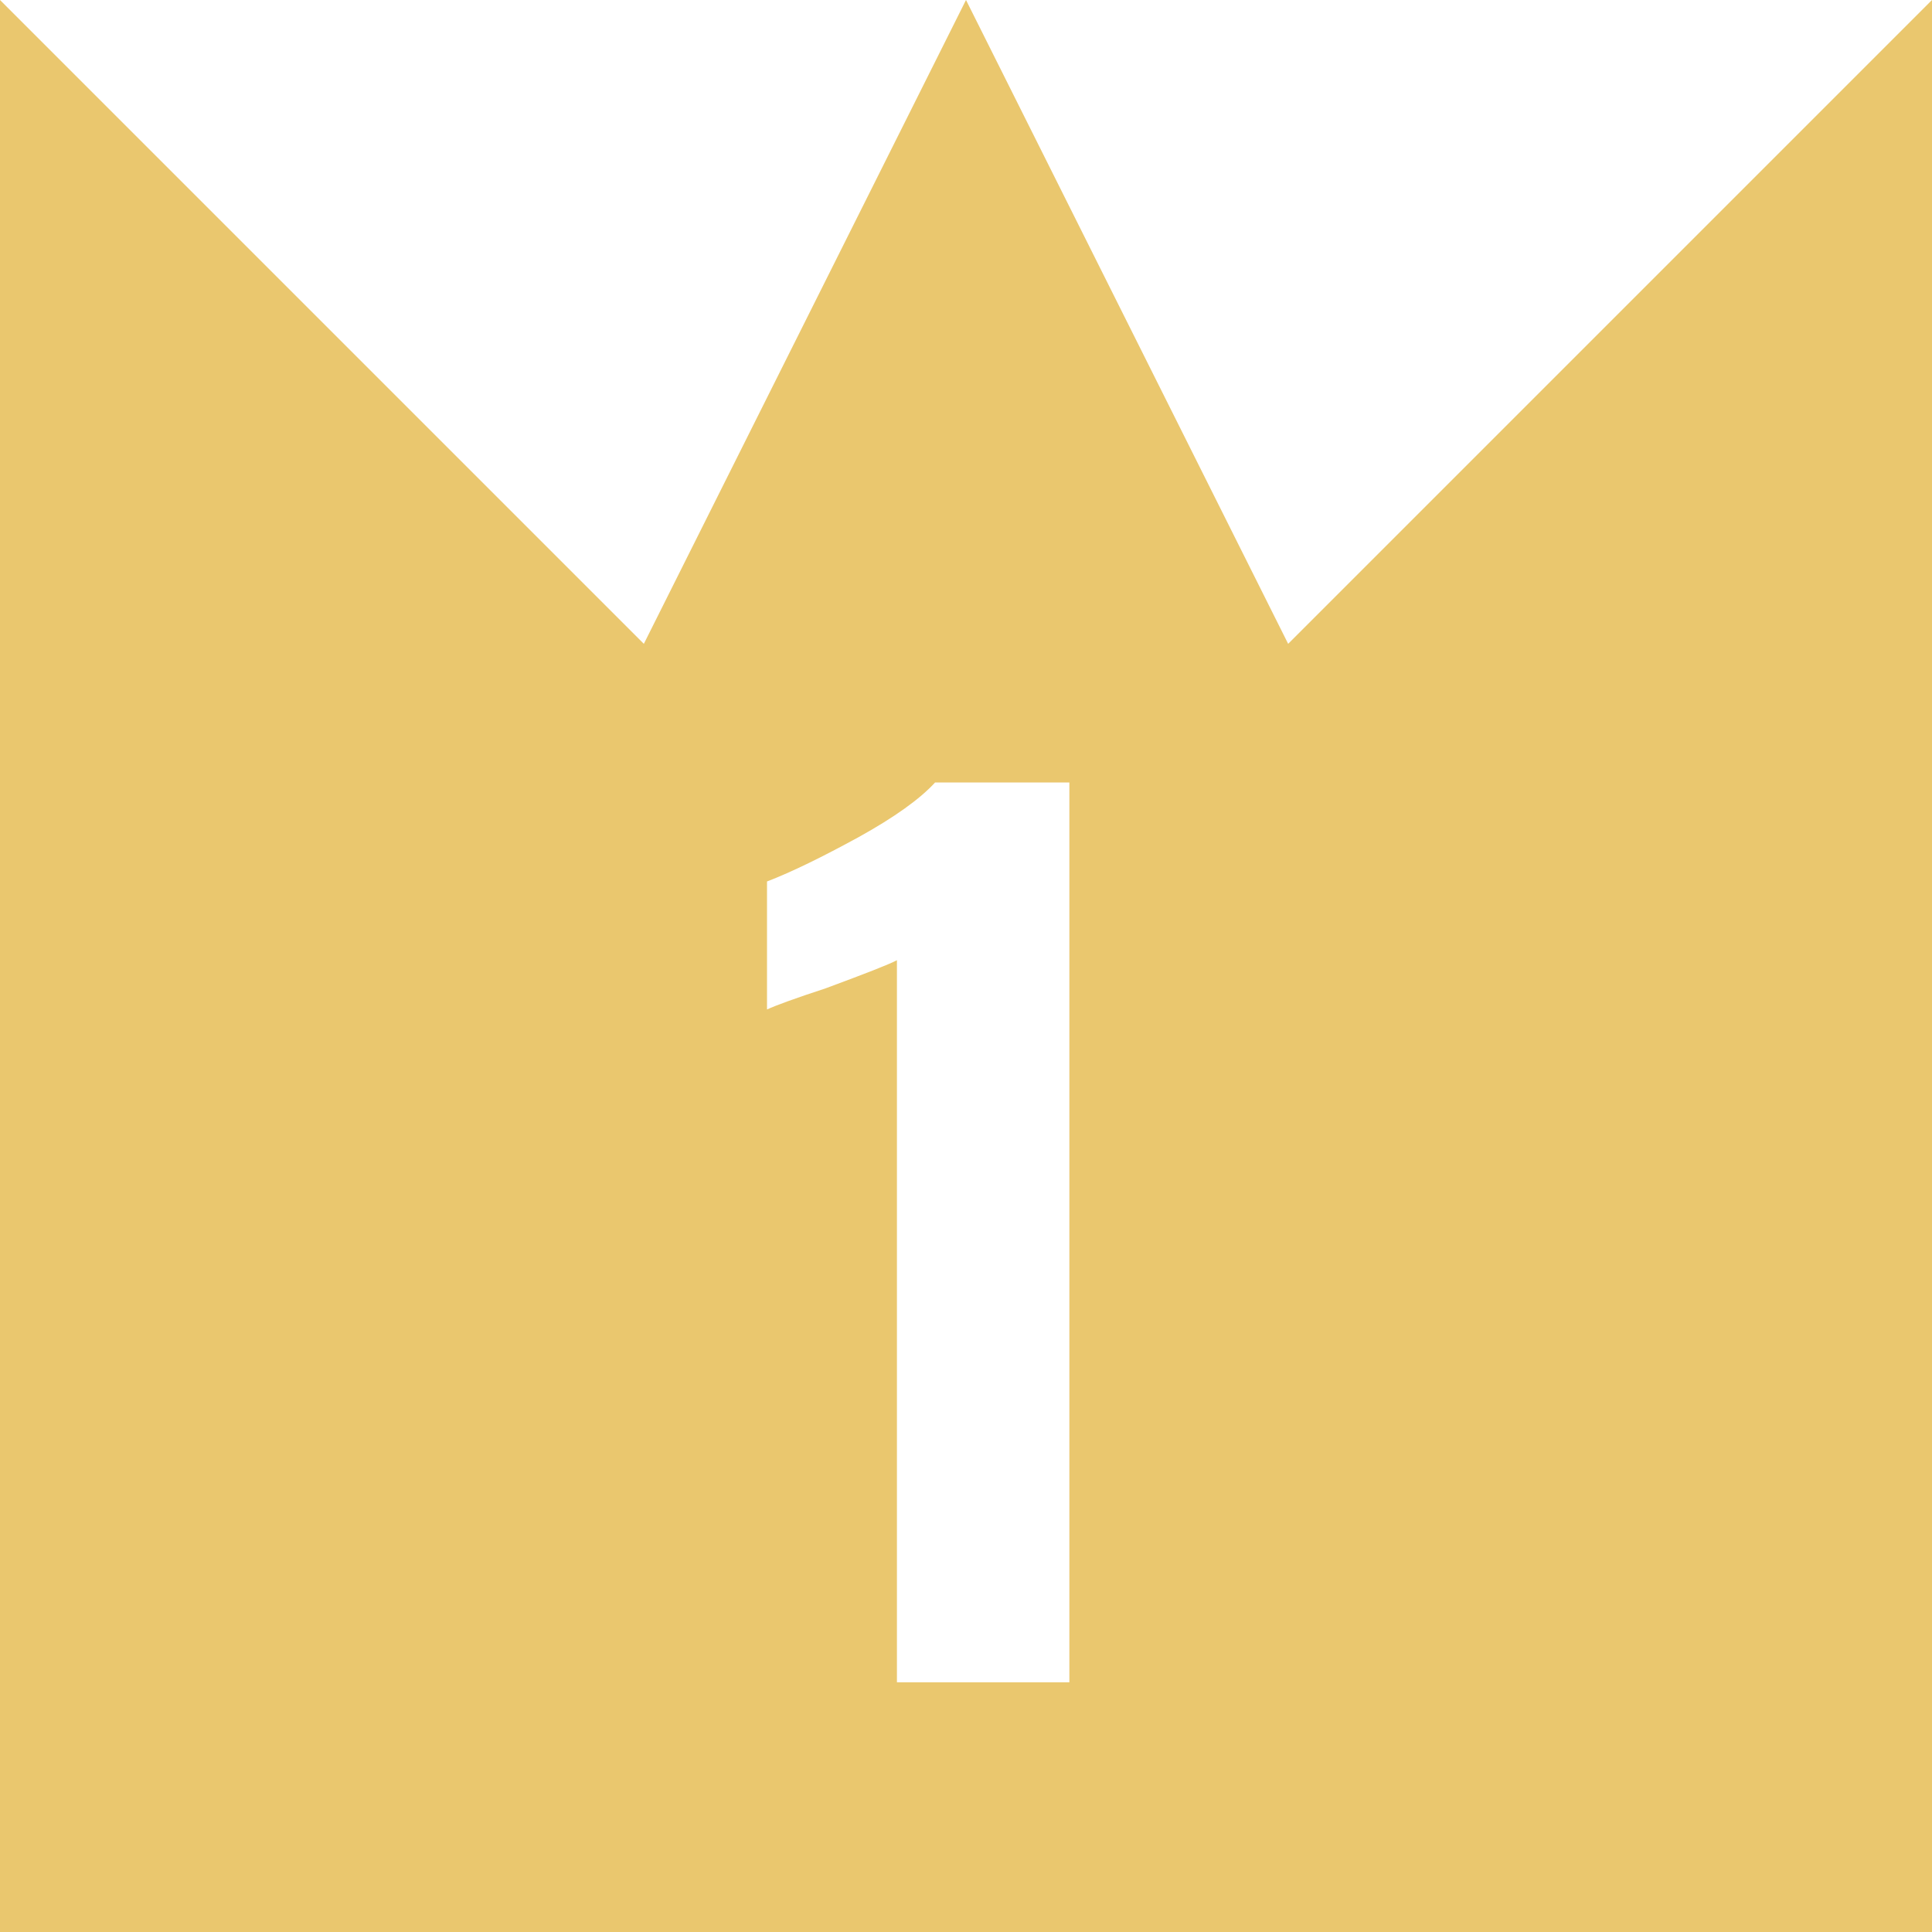
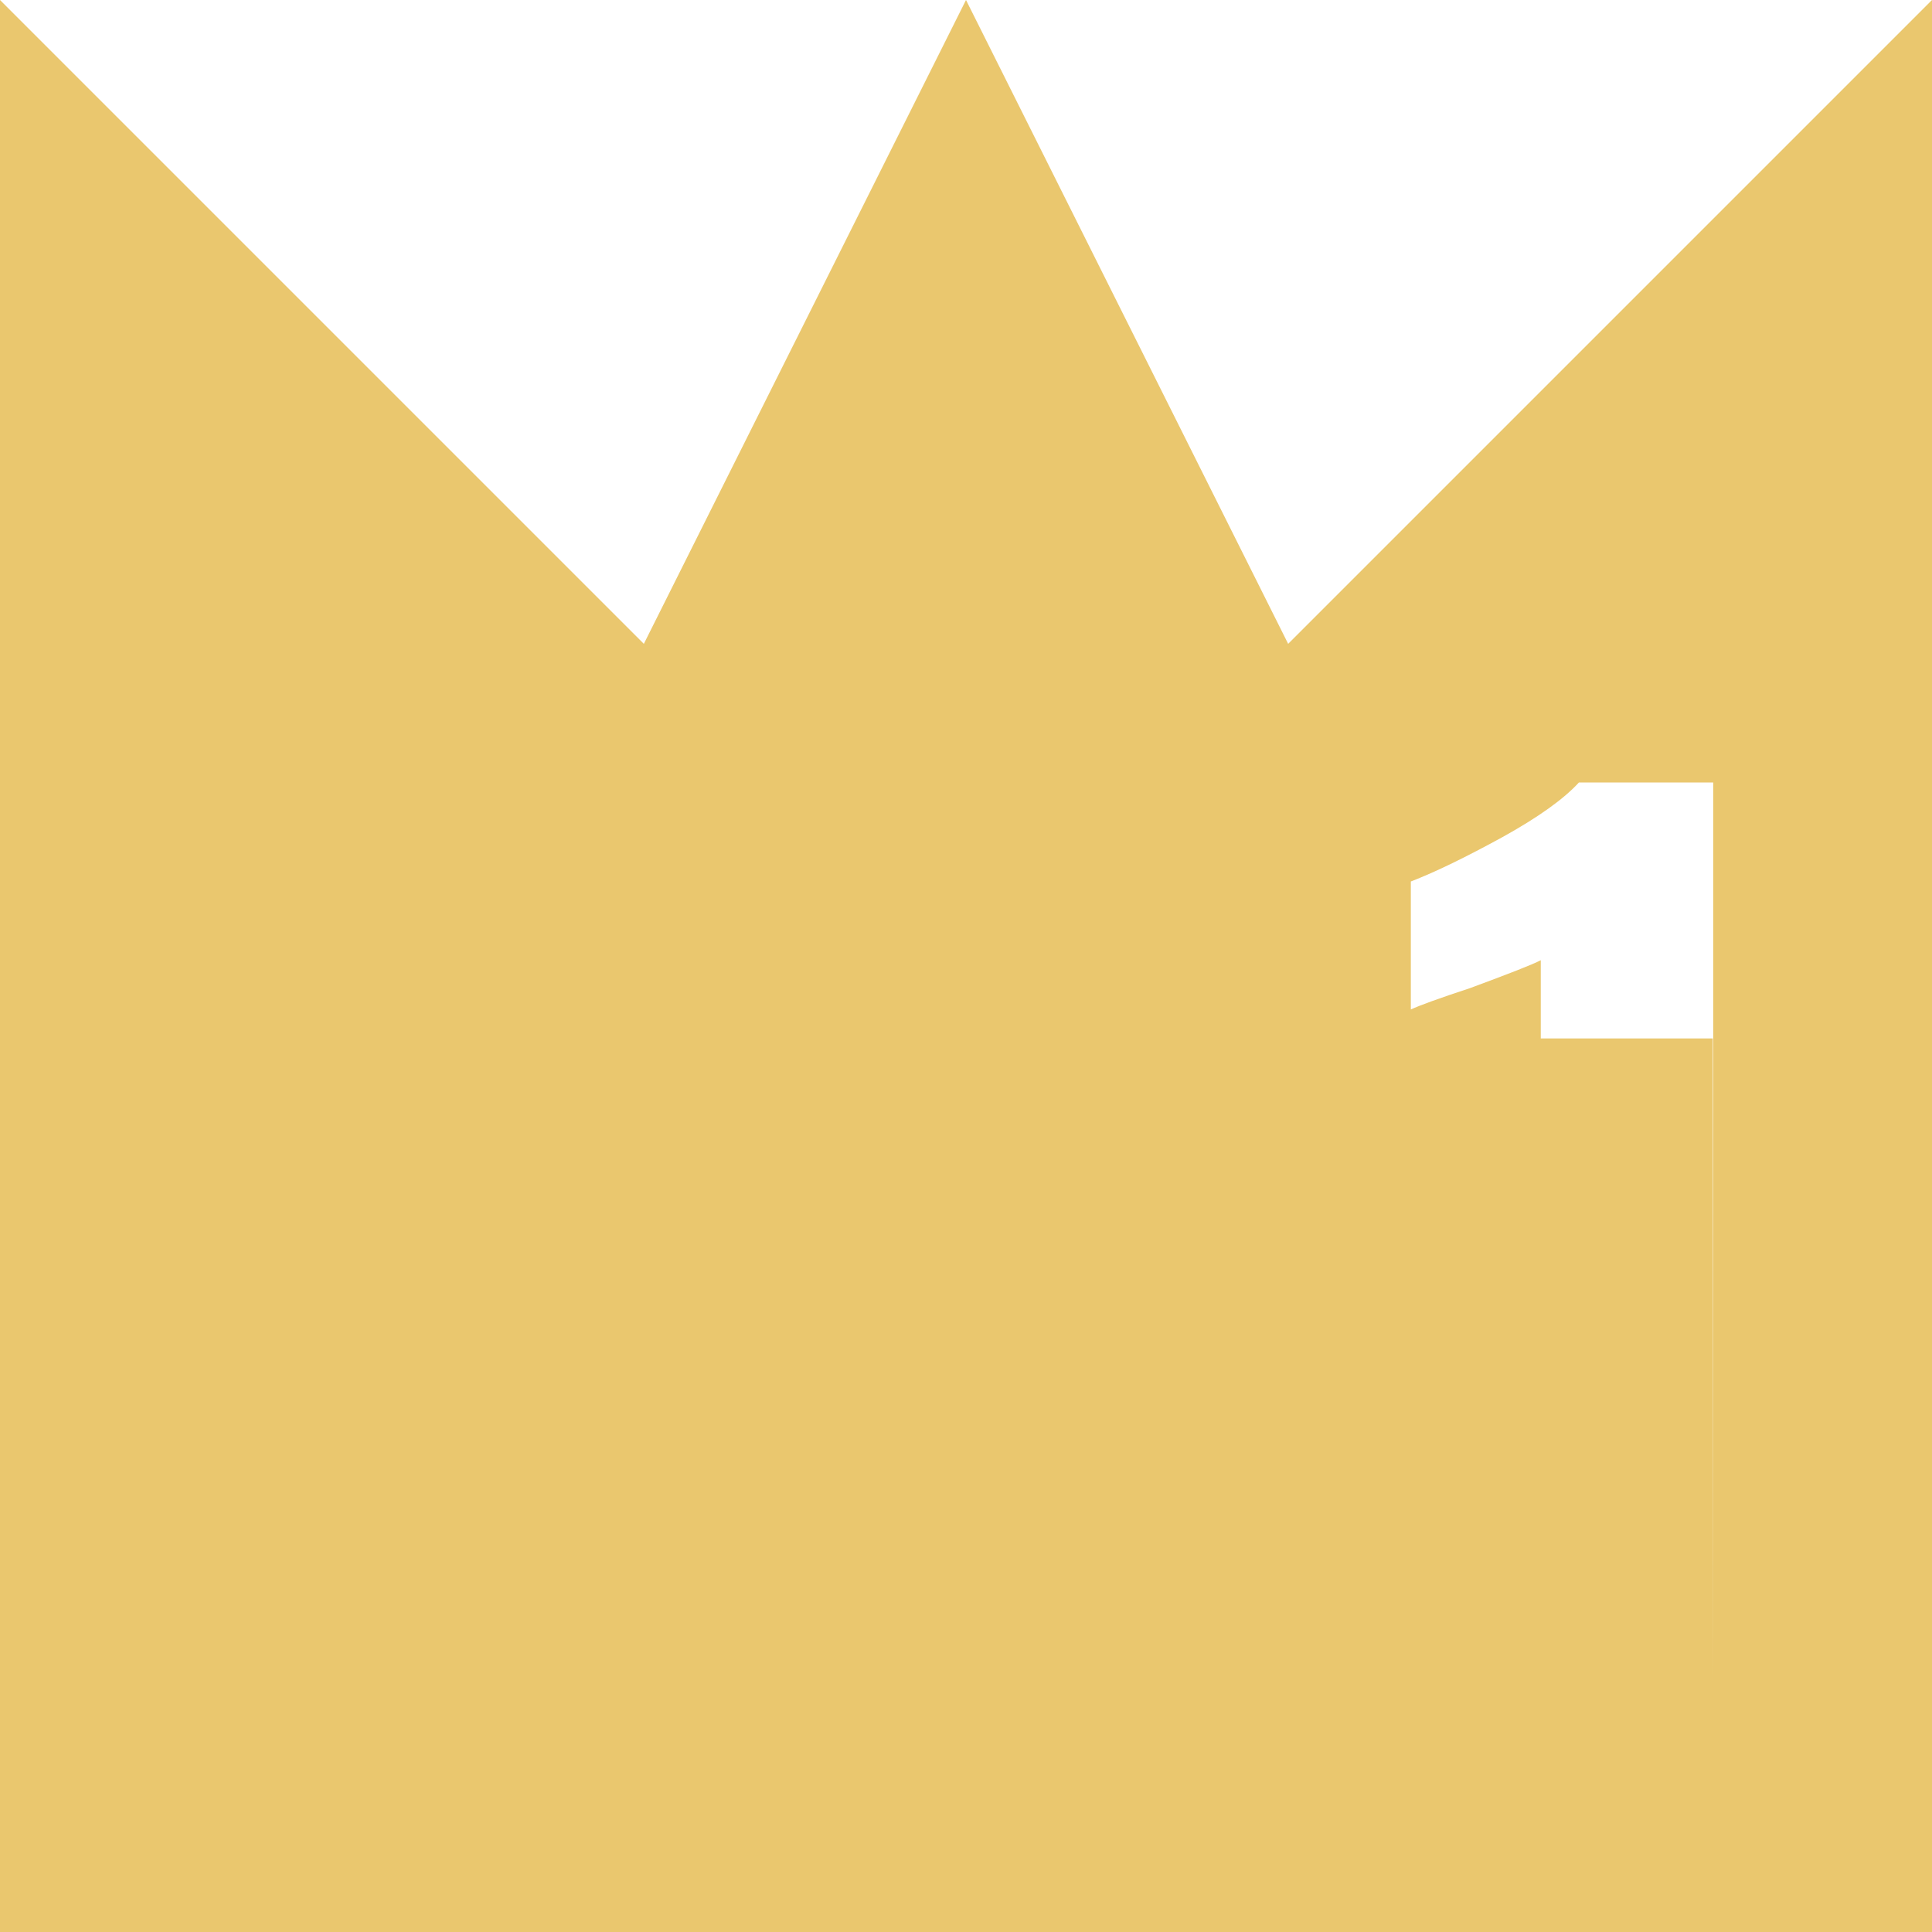
<svg xmlns="http://www.w3.org/2000/svg" width="40" height="40" fill="none">
-   <path fill="#EAC76E" d="M26.67 13.33 20 0l-6.67 13.33L0 0v40h40V0zm-4.54 21.5h-3.56V19.88c-.17.09-.66.28-1.47.58-.64.21-1.05.36-1.22.44v-2.65c.52-.2 1.15-.51 1.9-.92.74-.41 1.27-.79 1.58-1.13h2.78v18.63z" />
+   <path fill="#EAC76E" d="M26.67 13.33 20 0l-6.67 13.33L0 0v40h40V0m-4.54 21.5h-3.56V19.88c-.17.09-.66.28-1.47.58-.64.21-1.05.36-1.22.44v-2.65c.52-.2 1.15-.51 1.9-.92.74-.41 1.27-.79 1.58-1.13h2.78v18.63z" />
</svg>